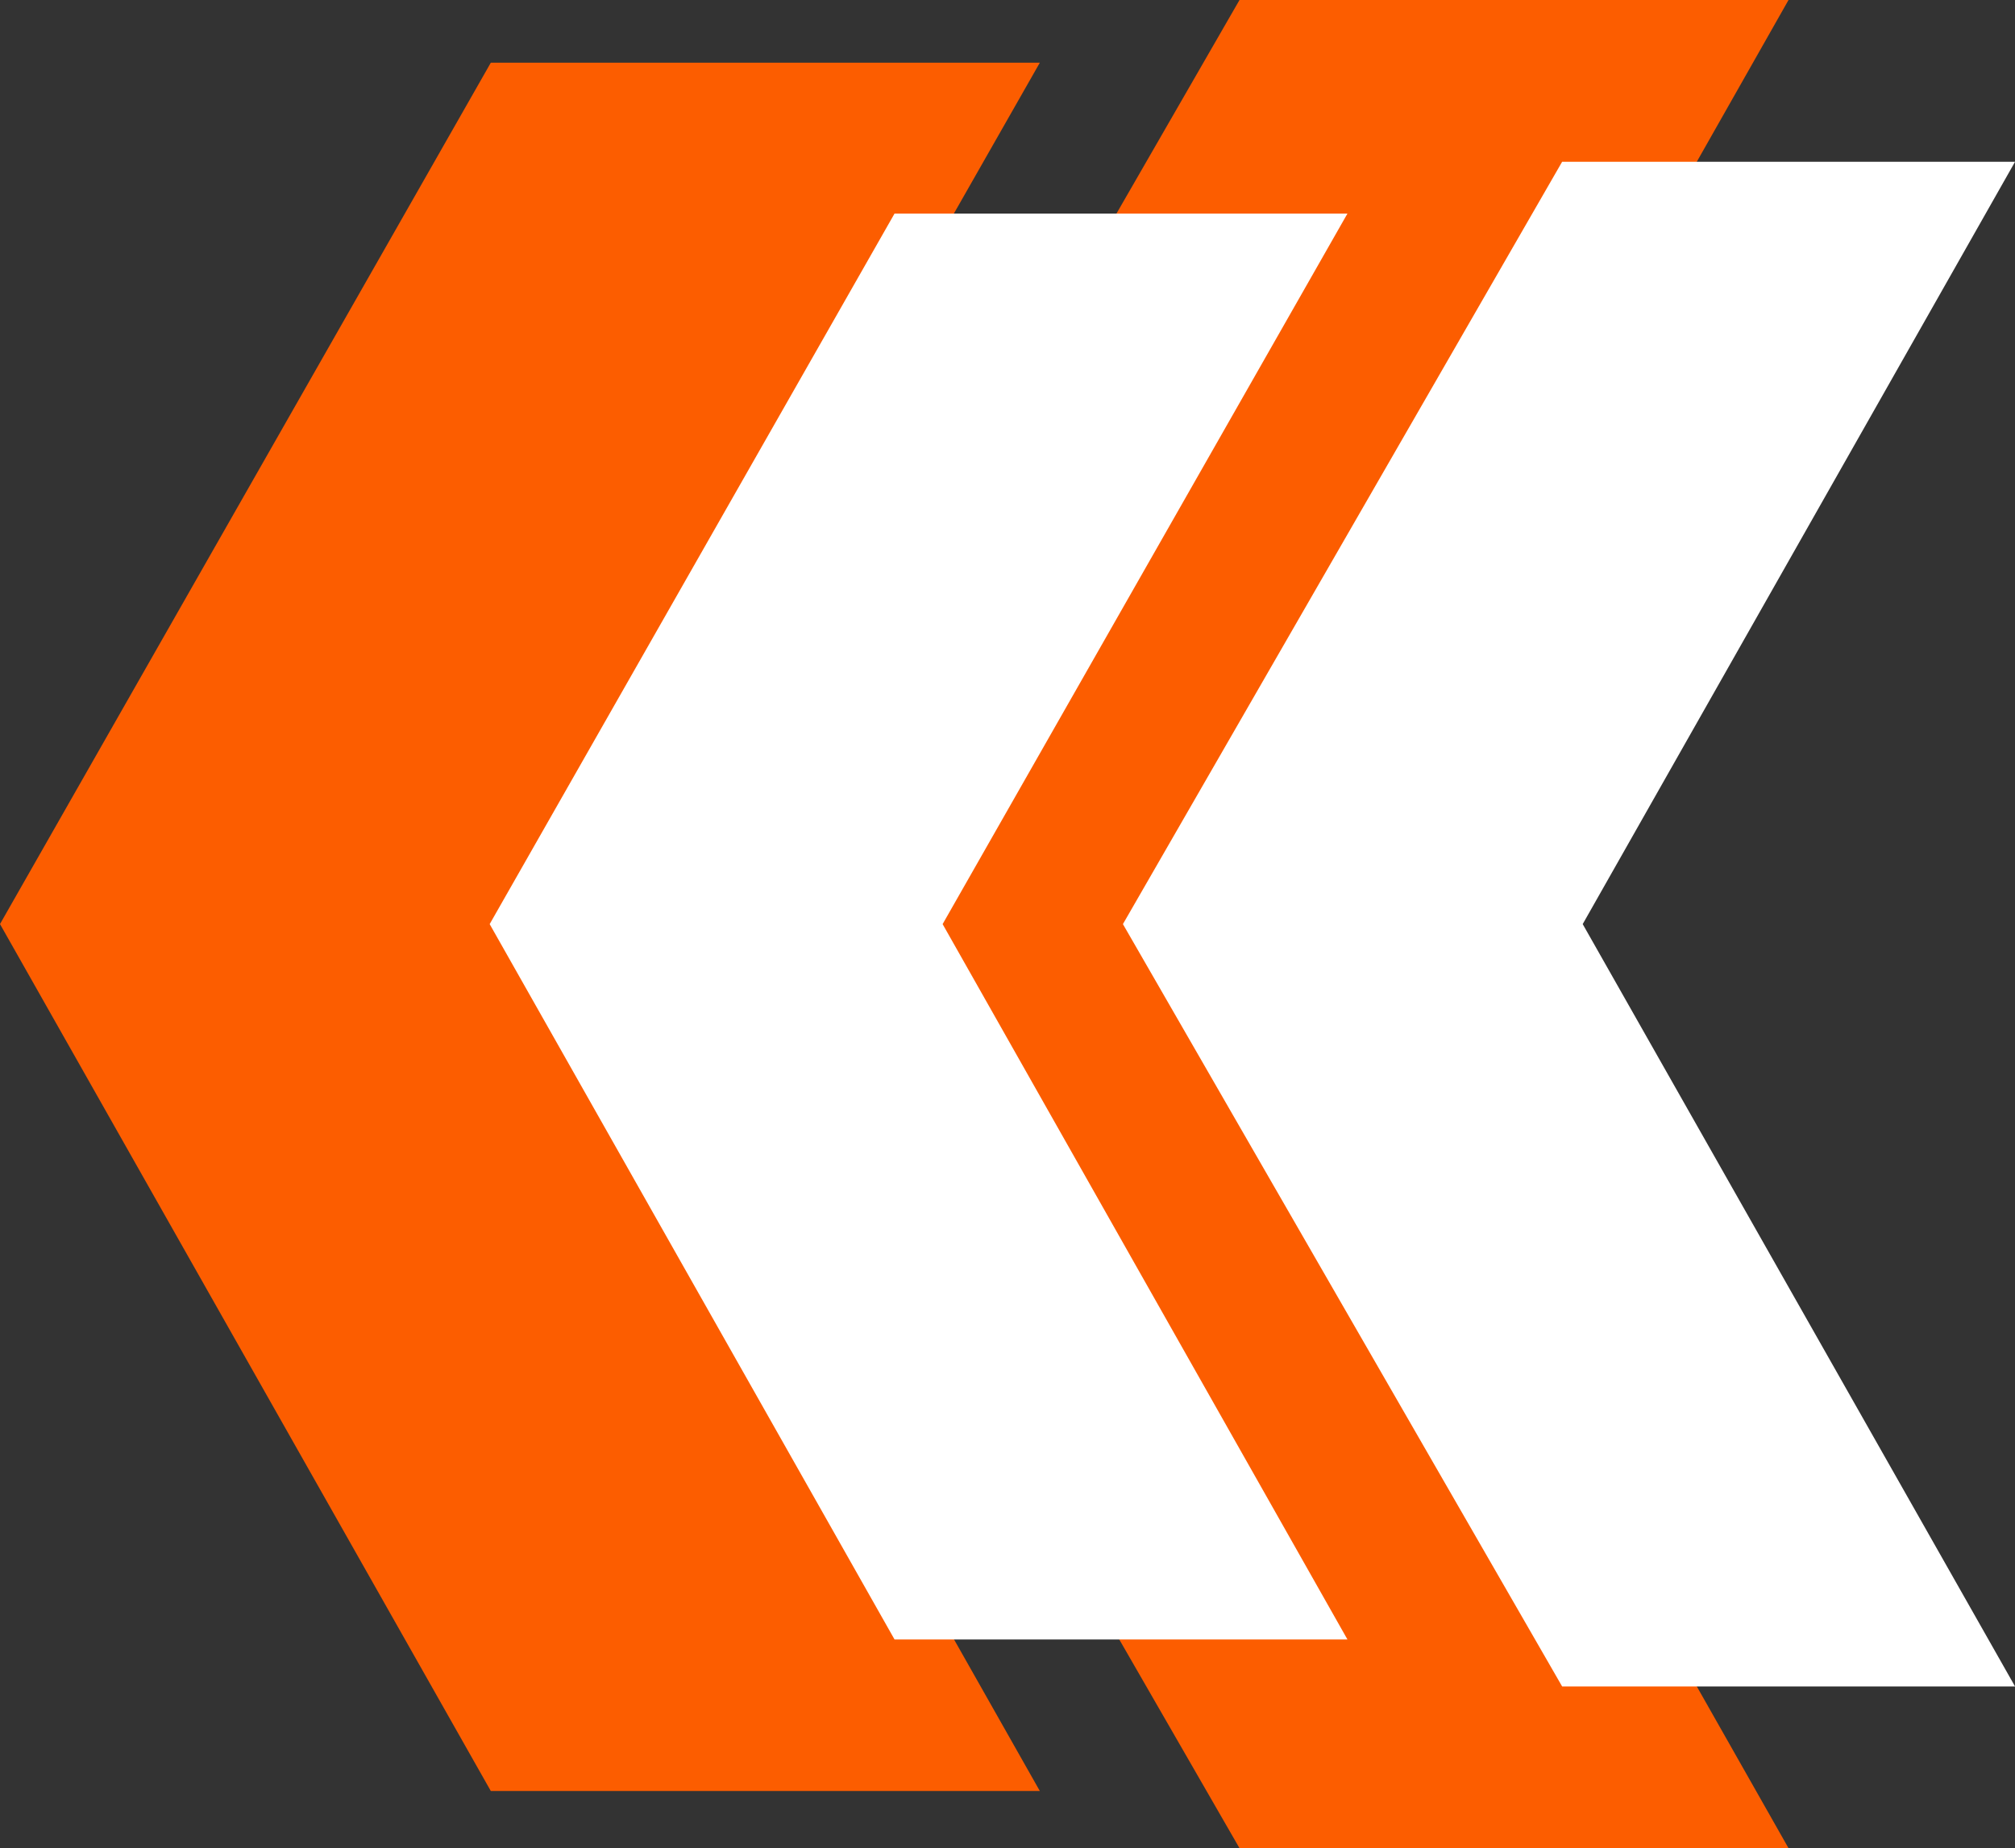
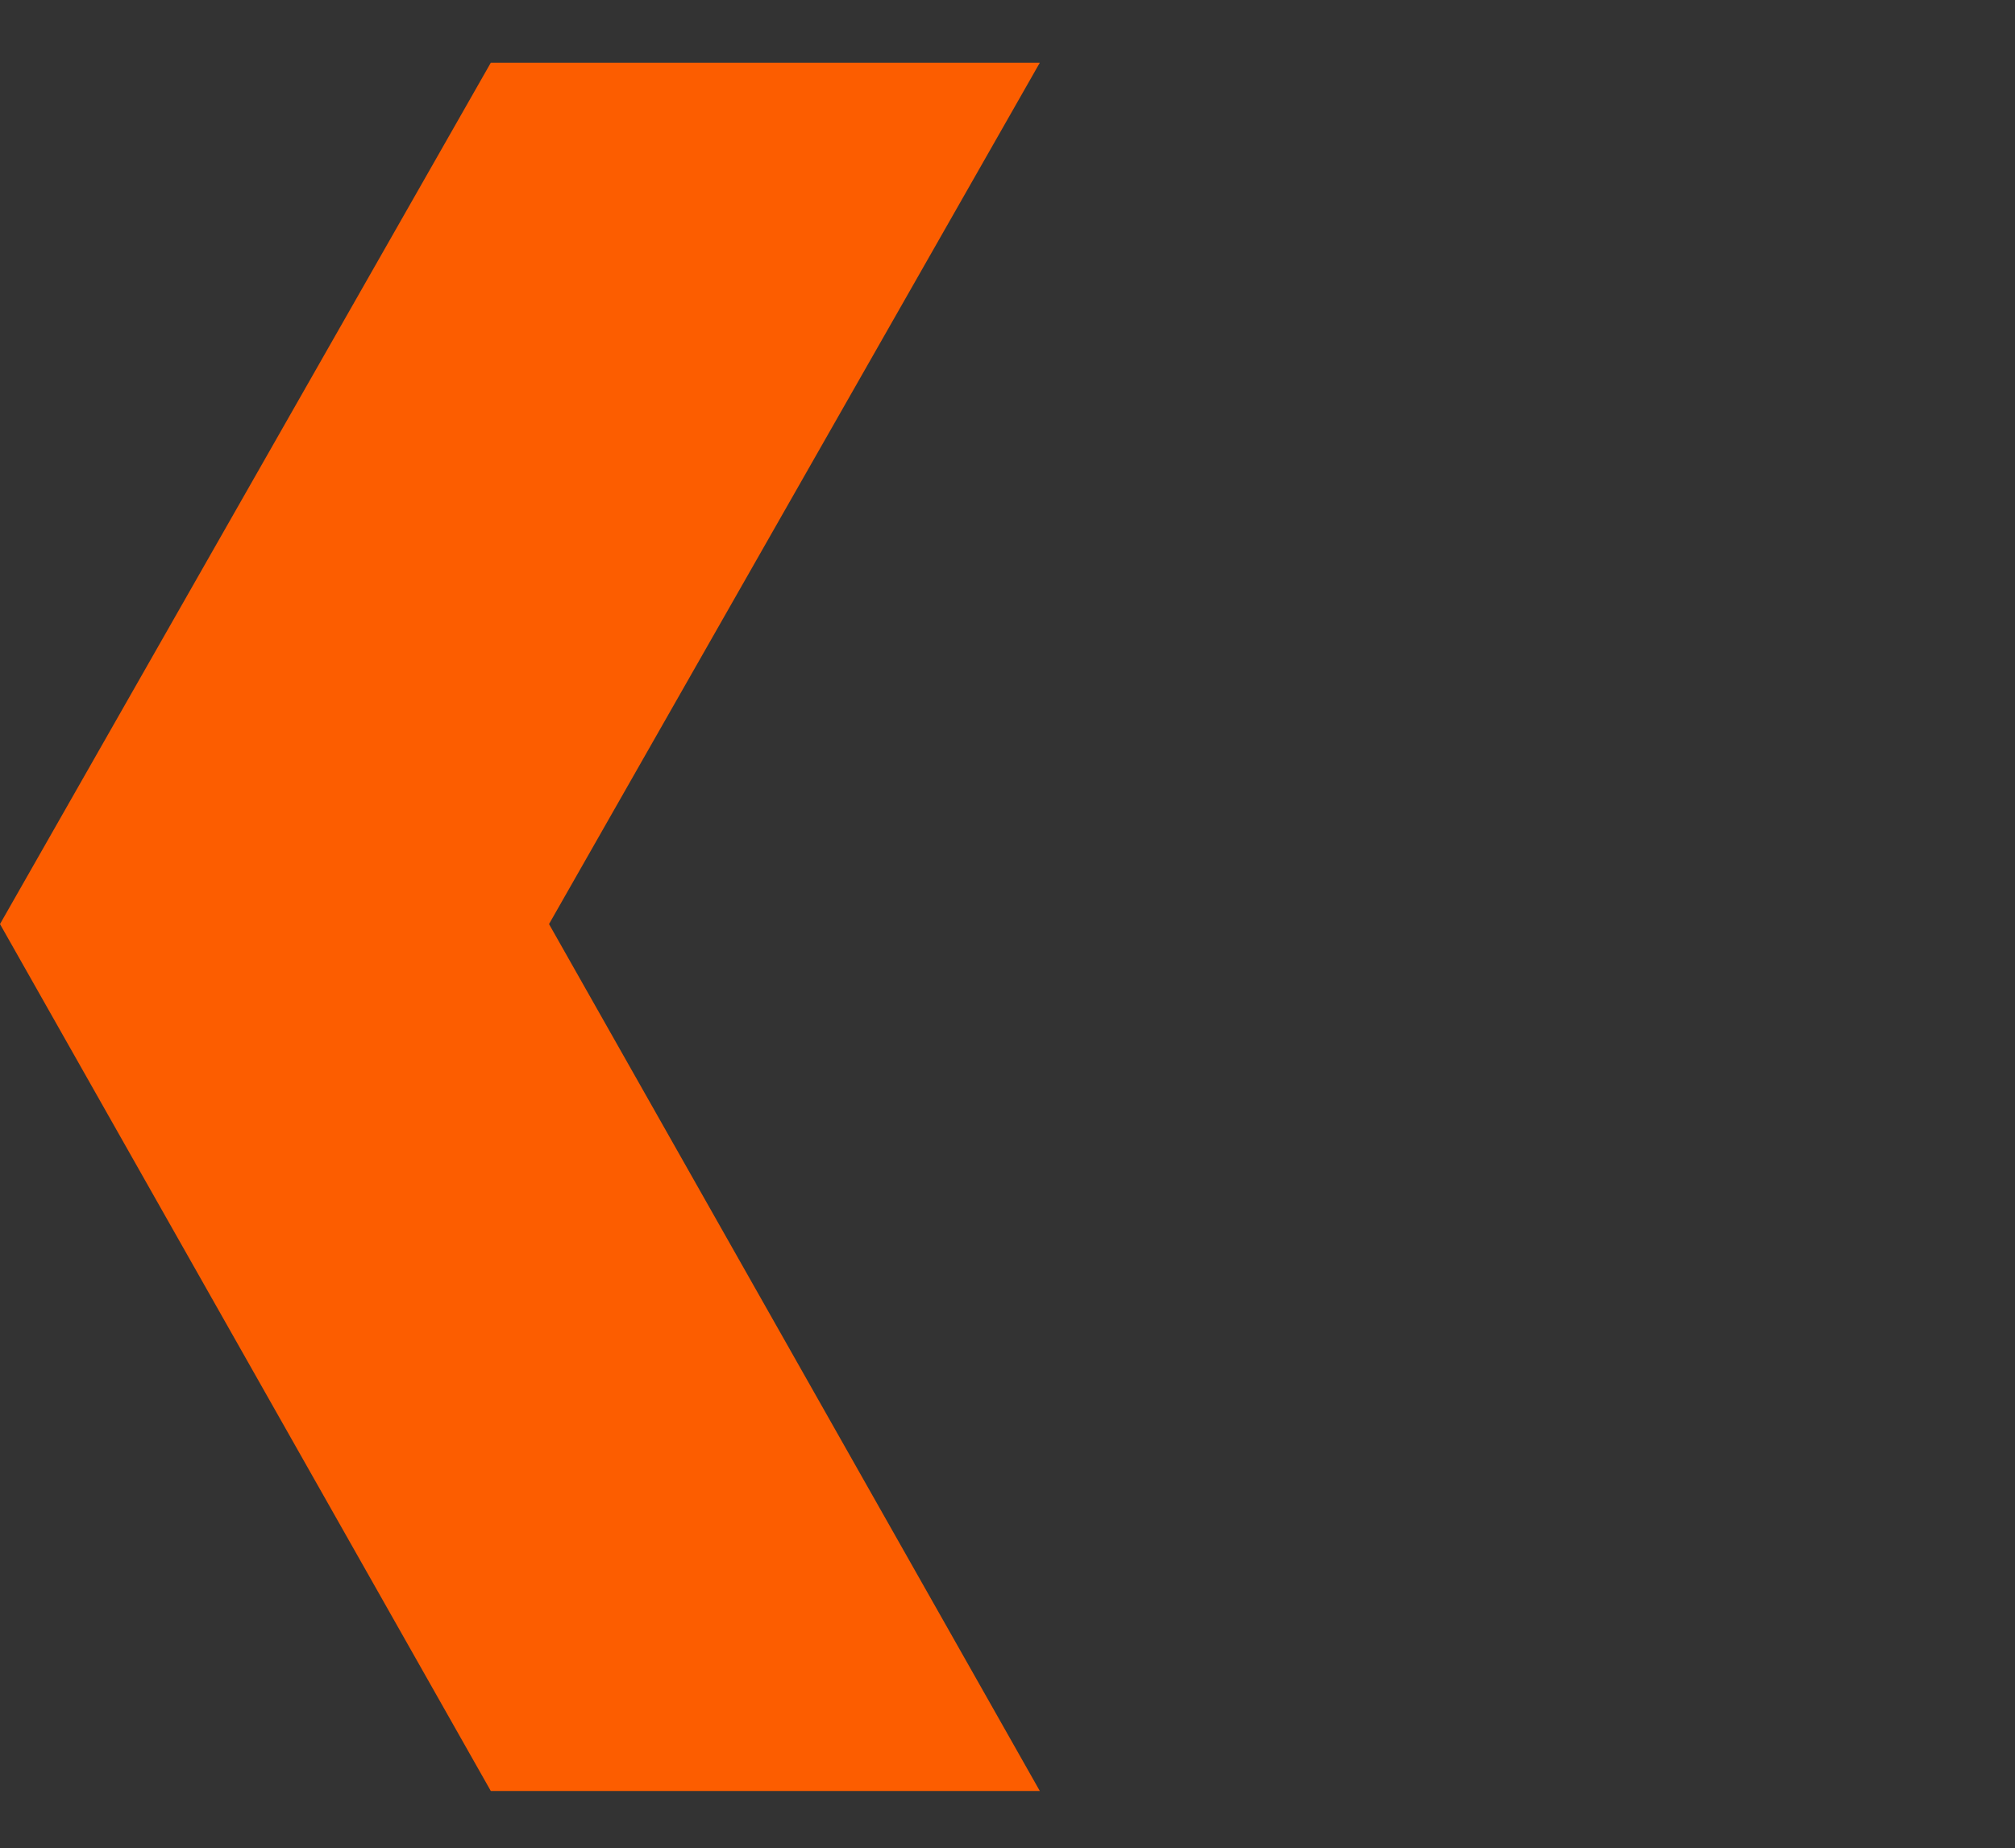
<svg xmlns="http://www.w3.org/2000/svg" width="57.174" height="52.445" viewBox="0 0 57.174 52.445">
  <rect x="0" y="0" width="57.174" height="52.445" fill="#333333" stroke="none" />
  <g id="element_5" transform="translate(-10633.23 -123.491)">
-     <path id="Контур_1302" data-name="Контур 1302" d="M10668.4,123.491l-15.105,26.223,15.105,26.222h15.578l-14.87-26.222,14.87-26.223Z" fill="#fc5d00" />
    <path id="Контур_1303" data-name="Контур 1303" d="M10647.156,125.271l-13.926,24.442,13.926,24.6h15.578l-13.926-24.6,13.926-24.442Z" fill="#fc5d00" />
-     <path id="Контур_1304" data-name="Контур 1304" d="M10677.554,128.082l-12.462,21.632,12.462,21.632h12.851l-12.267-21.632,12.267-21.632Z" fill="#fff" />
-     <path id="Контур_1305" data-name="Контур 1305" d="M10658.612,129.551l-11.488,20.163,11.488,20.3h12.851l-11.487-20.3,11.487-20.163Z" fill="#fff" />
  </g>
</svg>